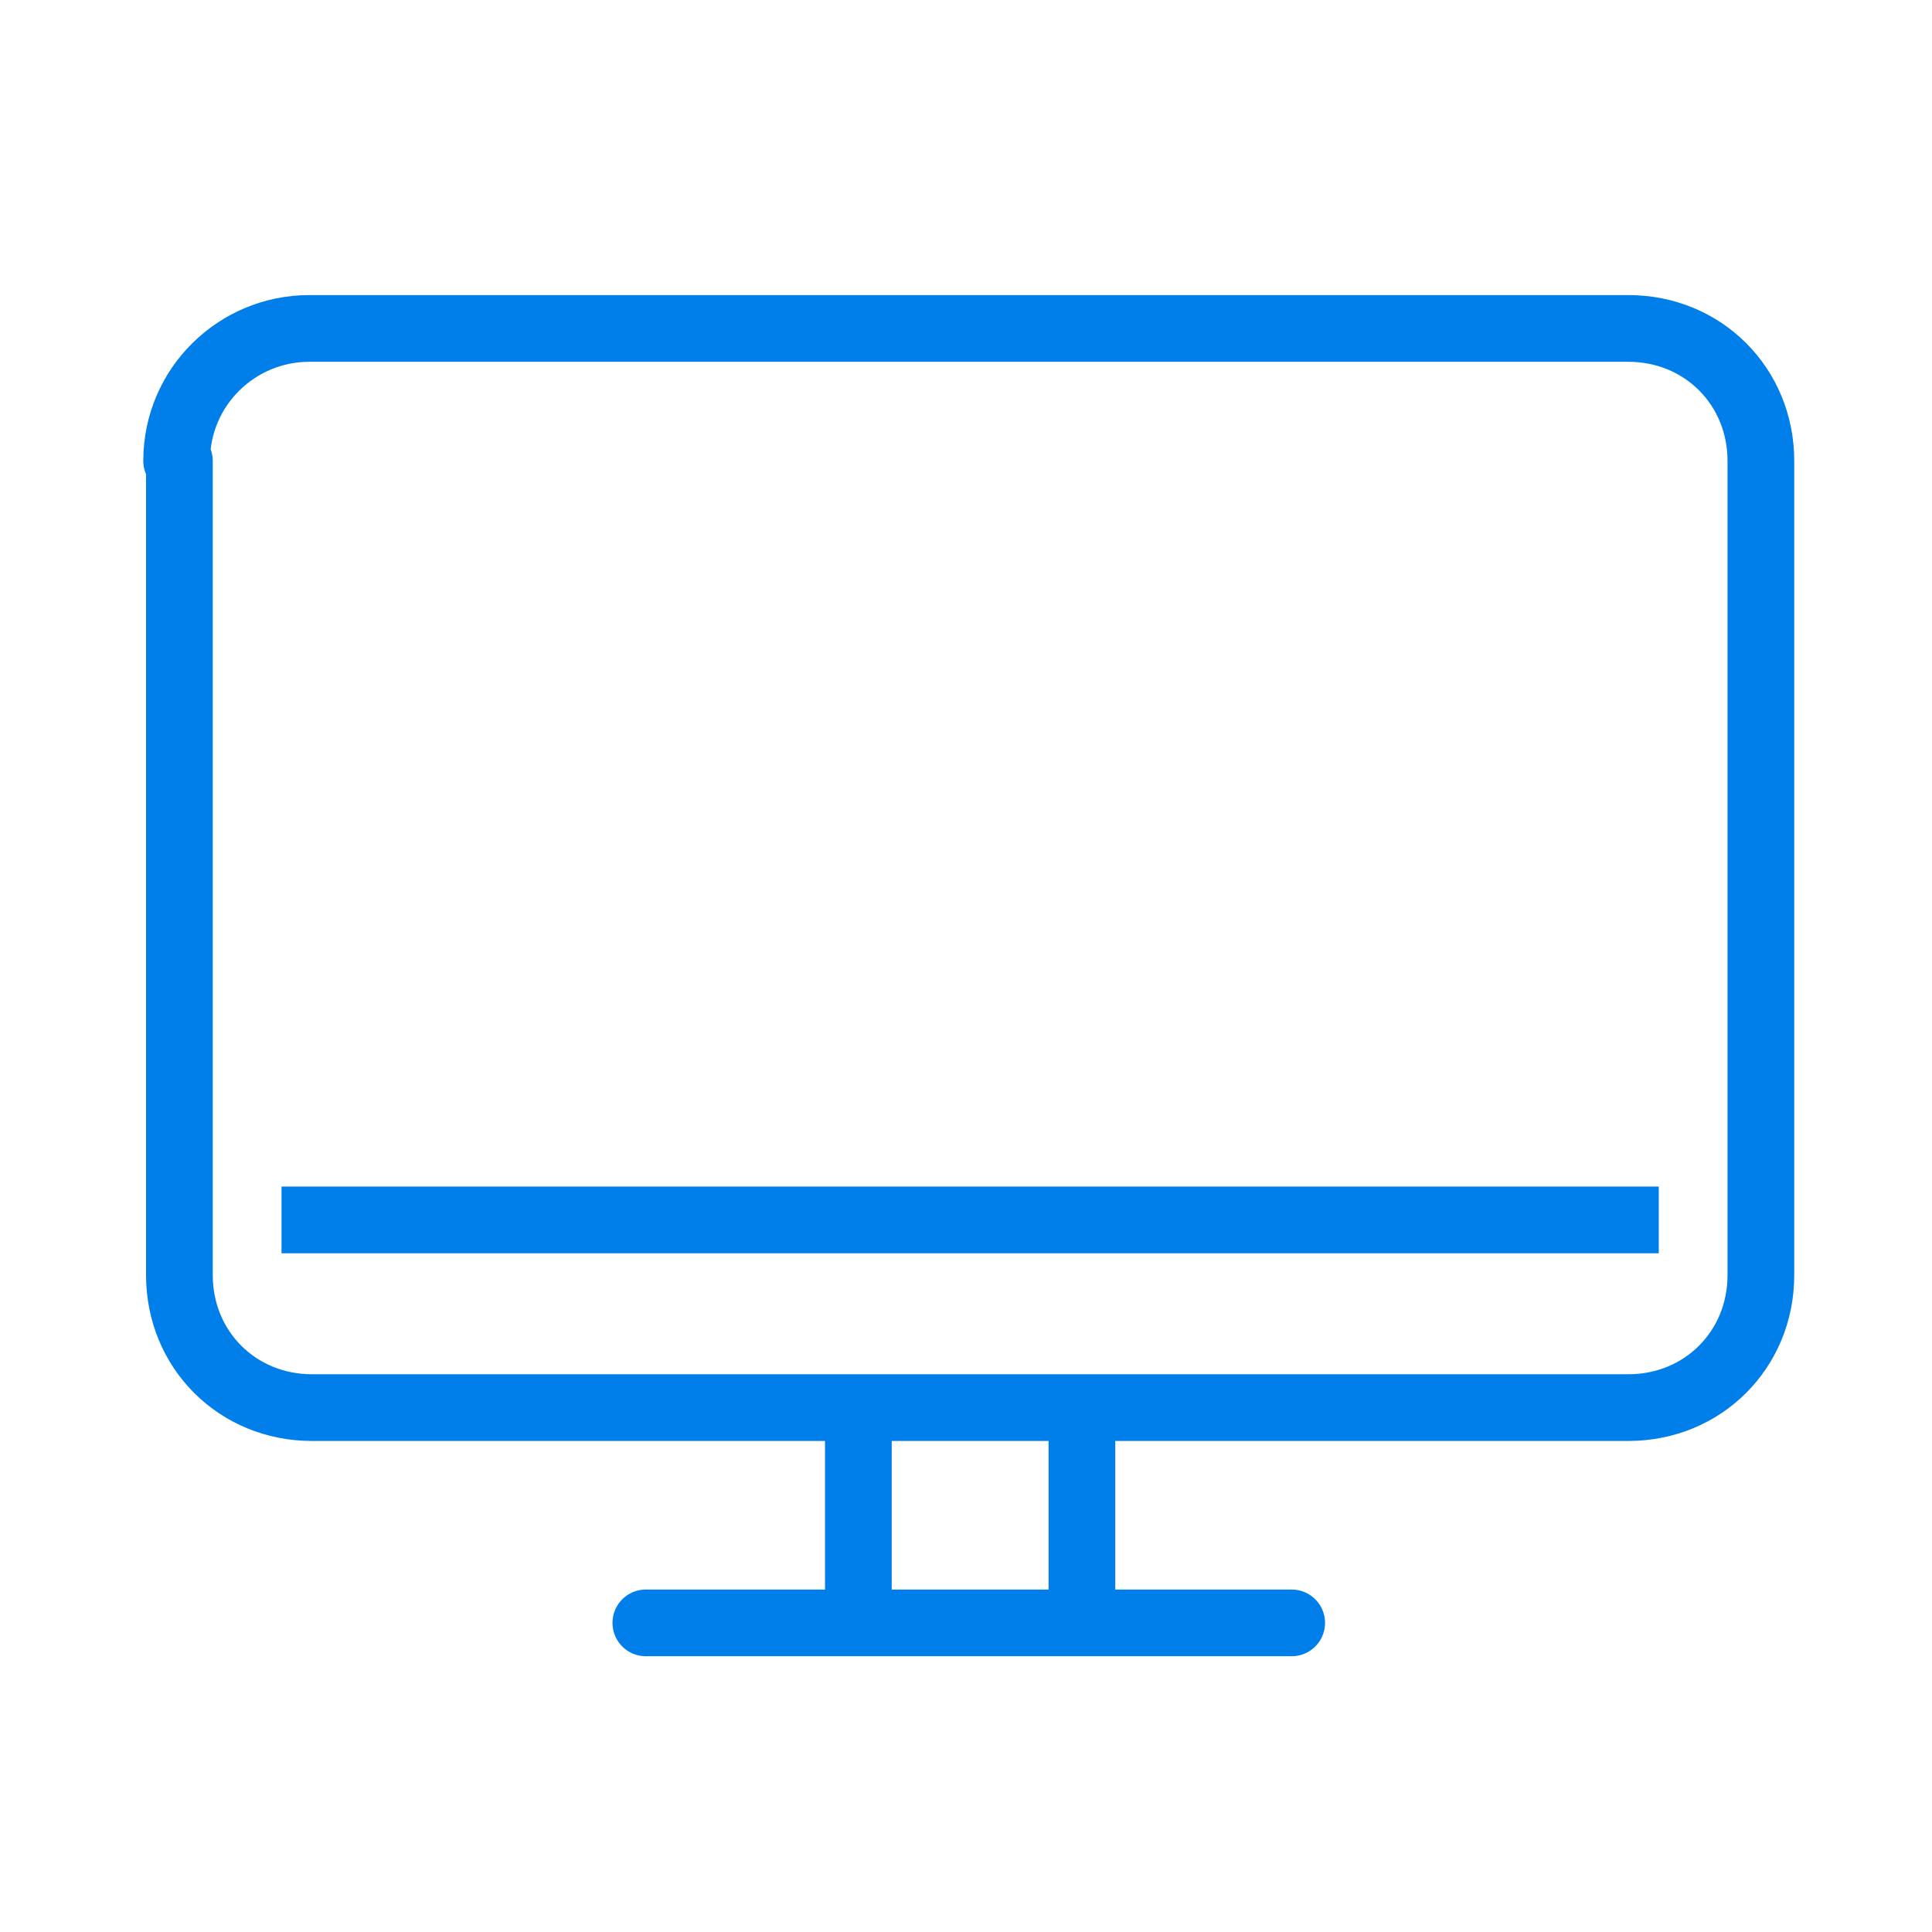
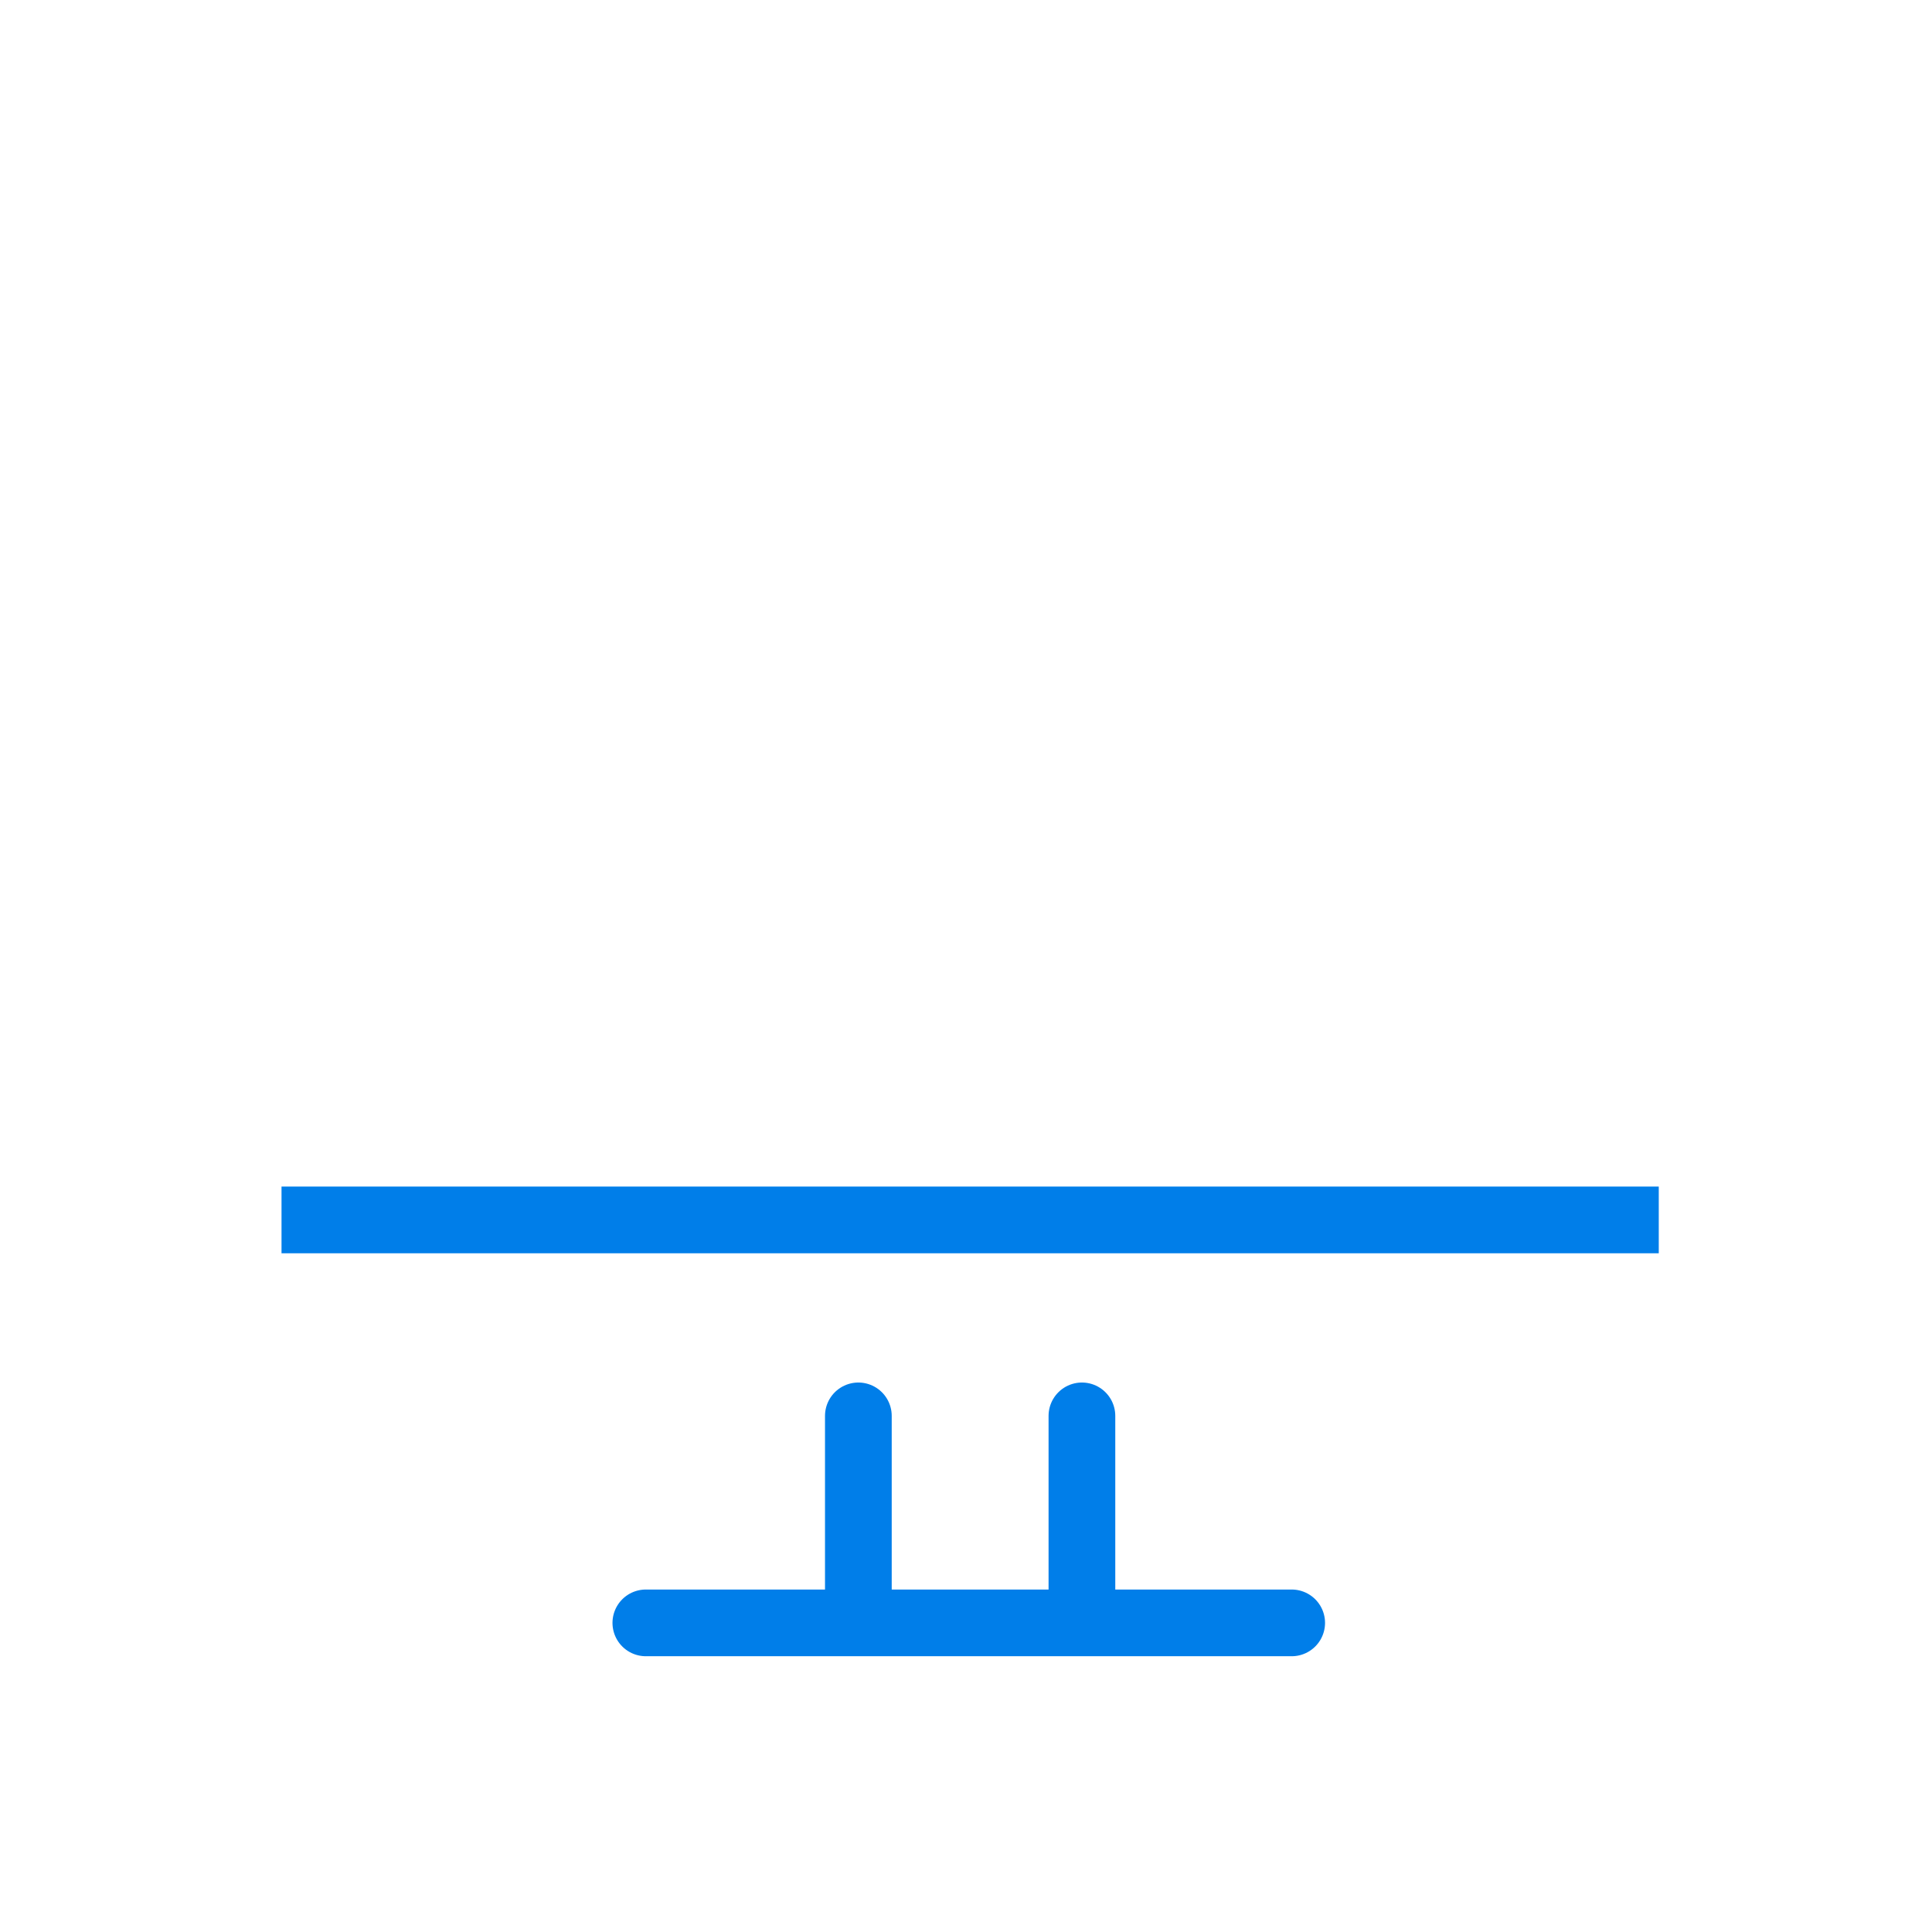
<svg xmlns="http://www.w3.org/2000/svg" version="1.1" id="Layer_1" x="0px" y="0px" viewBox="0 0 70 70" style="enable-background:new 0 0 70 70;" xml:space="preserve">
  <style type="text/css">
	.st0{fill:none;stroke:#007EE9;stroke-width:2.417;stroke-linecap:round;stroke-linejoin:round;stroke-miterlimit:10;}
	.st1{fill:none;stroke:#007EE9;stroke-width:2.417;stroke-linejoin:round;stroke-miterlimit:10;}
</style>
  <line class="st0" x1="23.4" y1="58.8" x2="46.8" y2="58.8" />
  <g>
    <line class="st0" x1="31.1" y1="51.3" x2="31.1" y2="58.6" />
    <line class="st0" x1="39.2" y1="51.3" x2="39.2" y2="58.6" />
  </g>
-   <path class="st1" d="M6.4,16.7c0-2.7,2.2-4.8,4.8-4.8H59c2.7,0,4.8,2.1,4.8,4.8v29.5c0,2.7-2.1,4.8-4.8,4.8H11.3  c-2.7,0-4.8-2.1-4.8-4.8V16.7z" />
  <line class="st1" x1="10.2" y1="44.2" x2="60.1" y2="44.2" />
</svg>